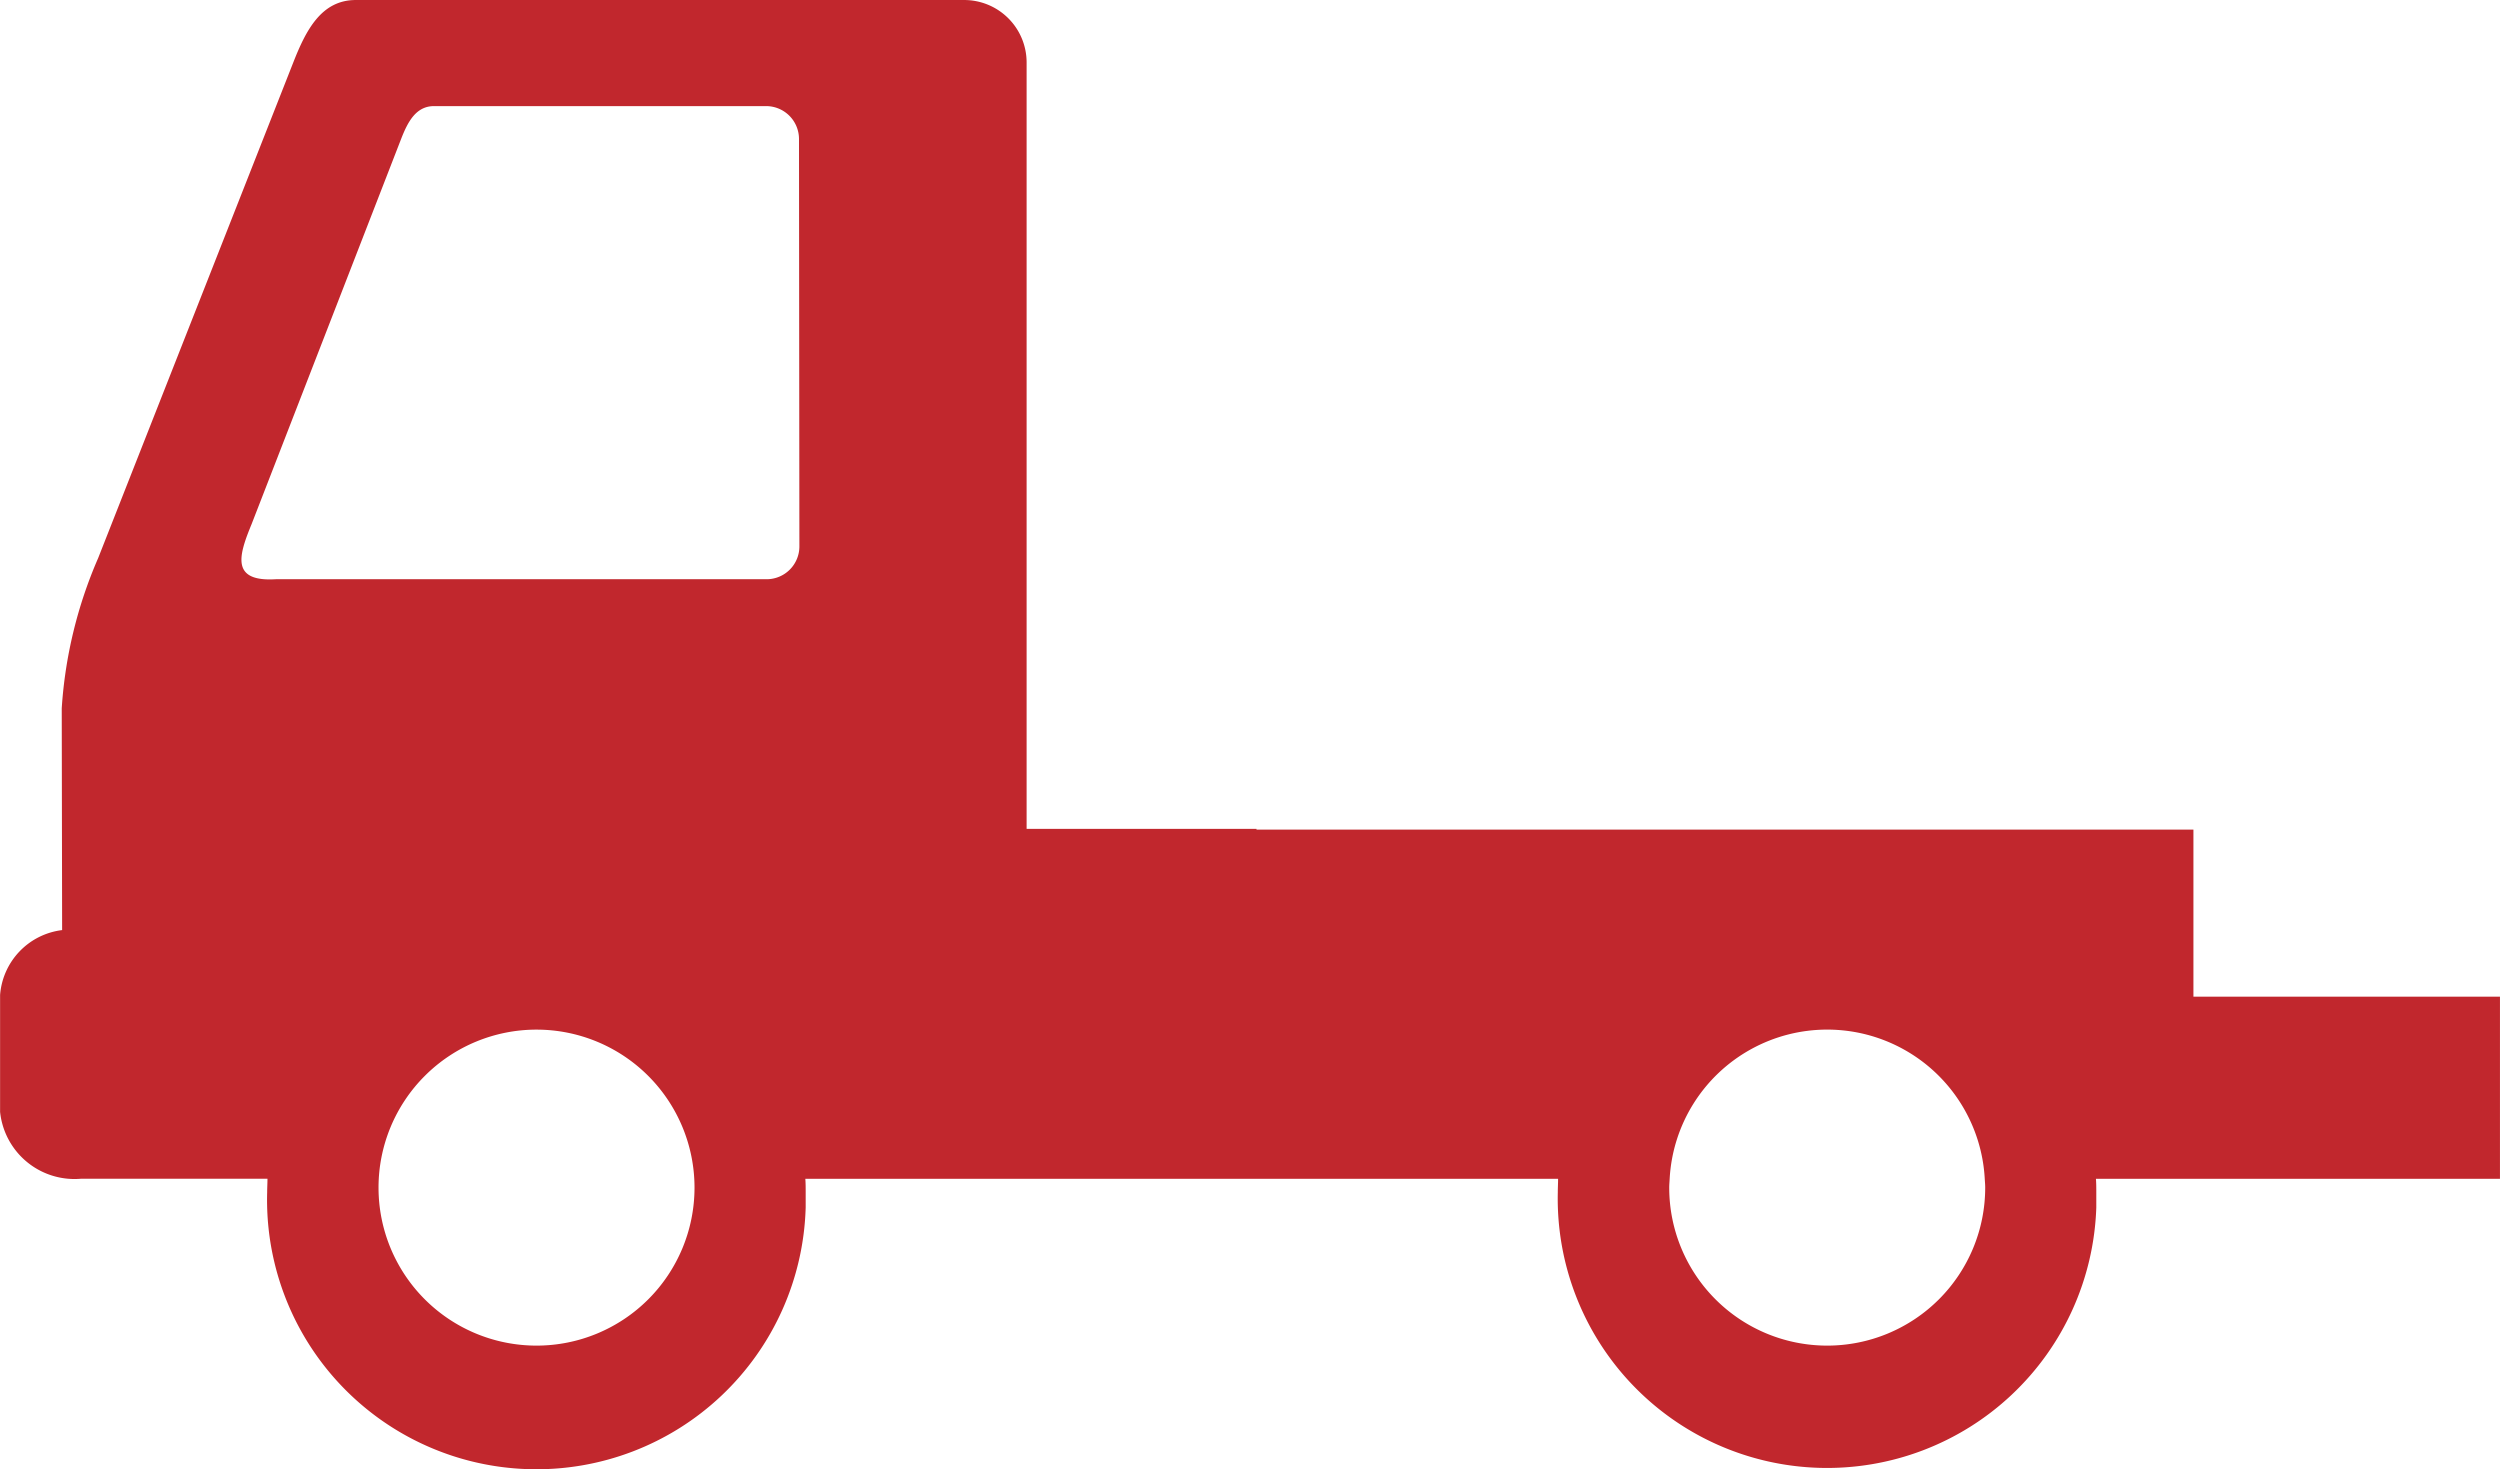
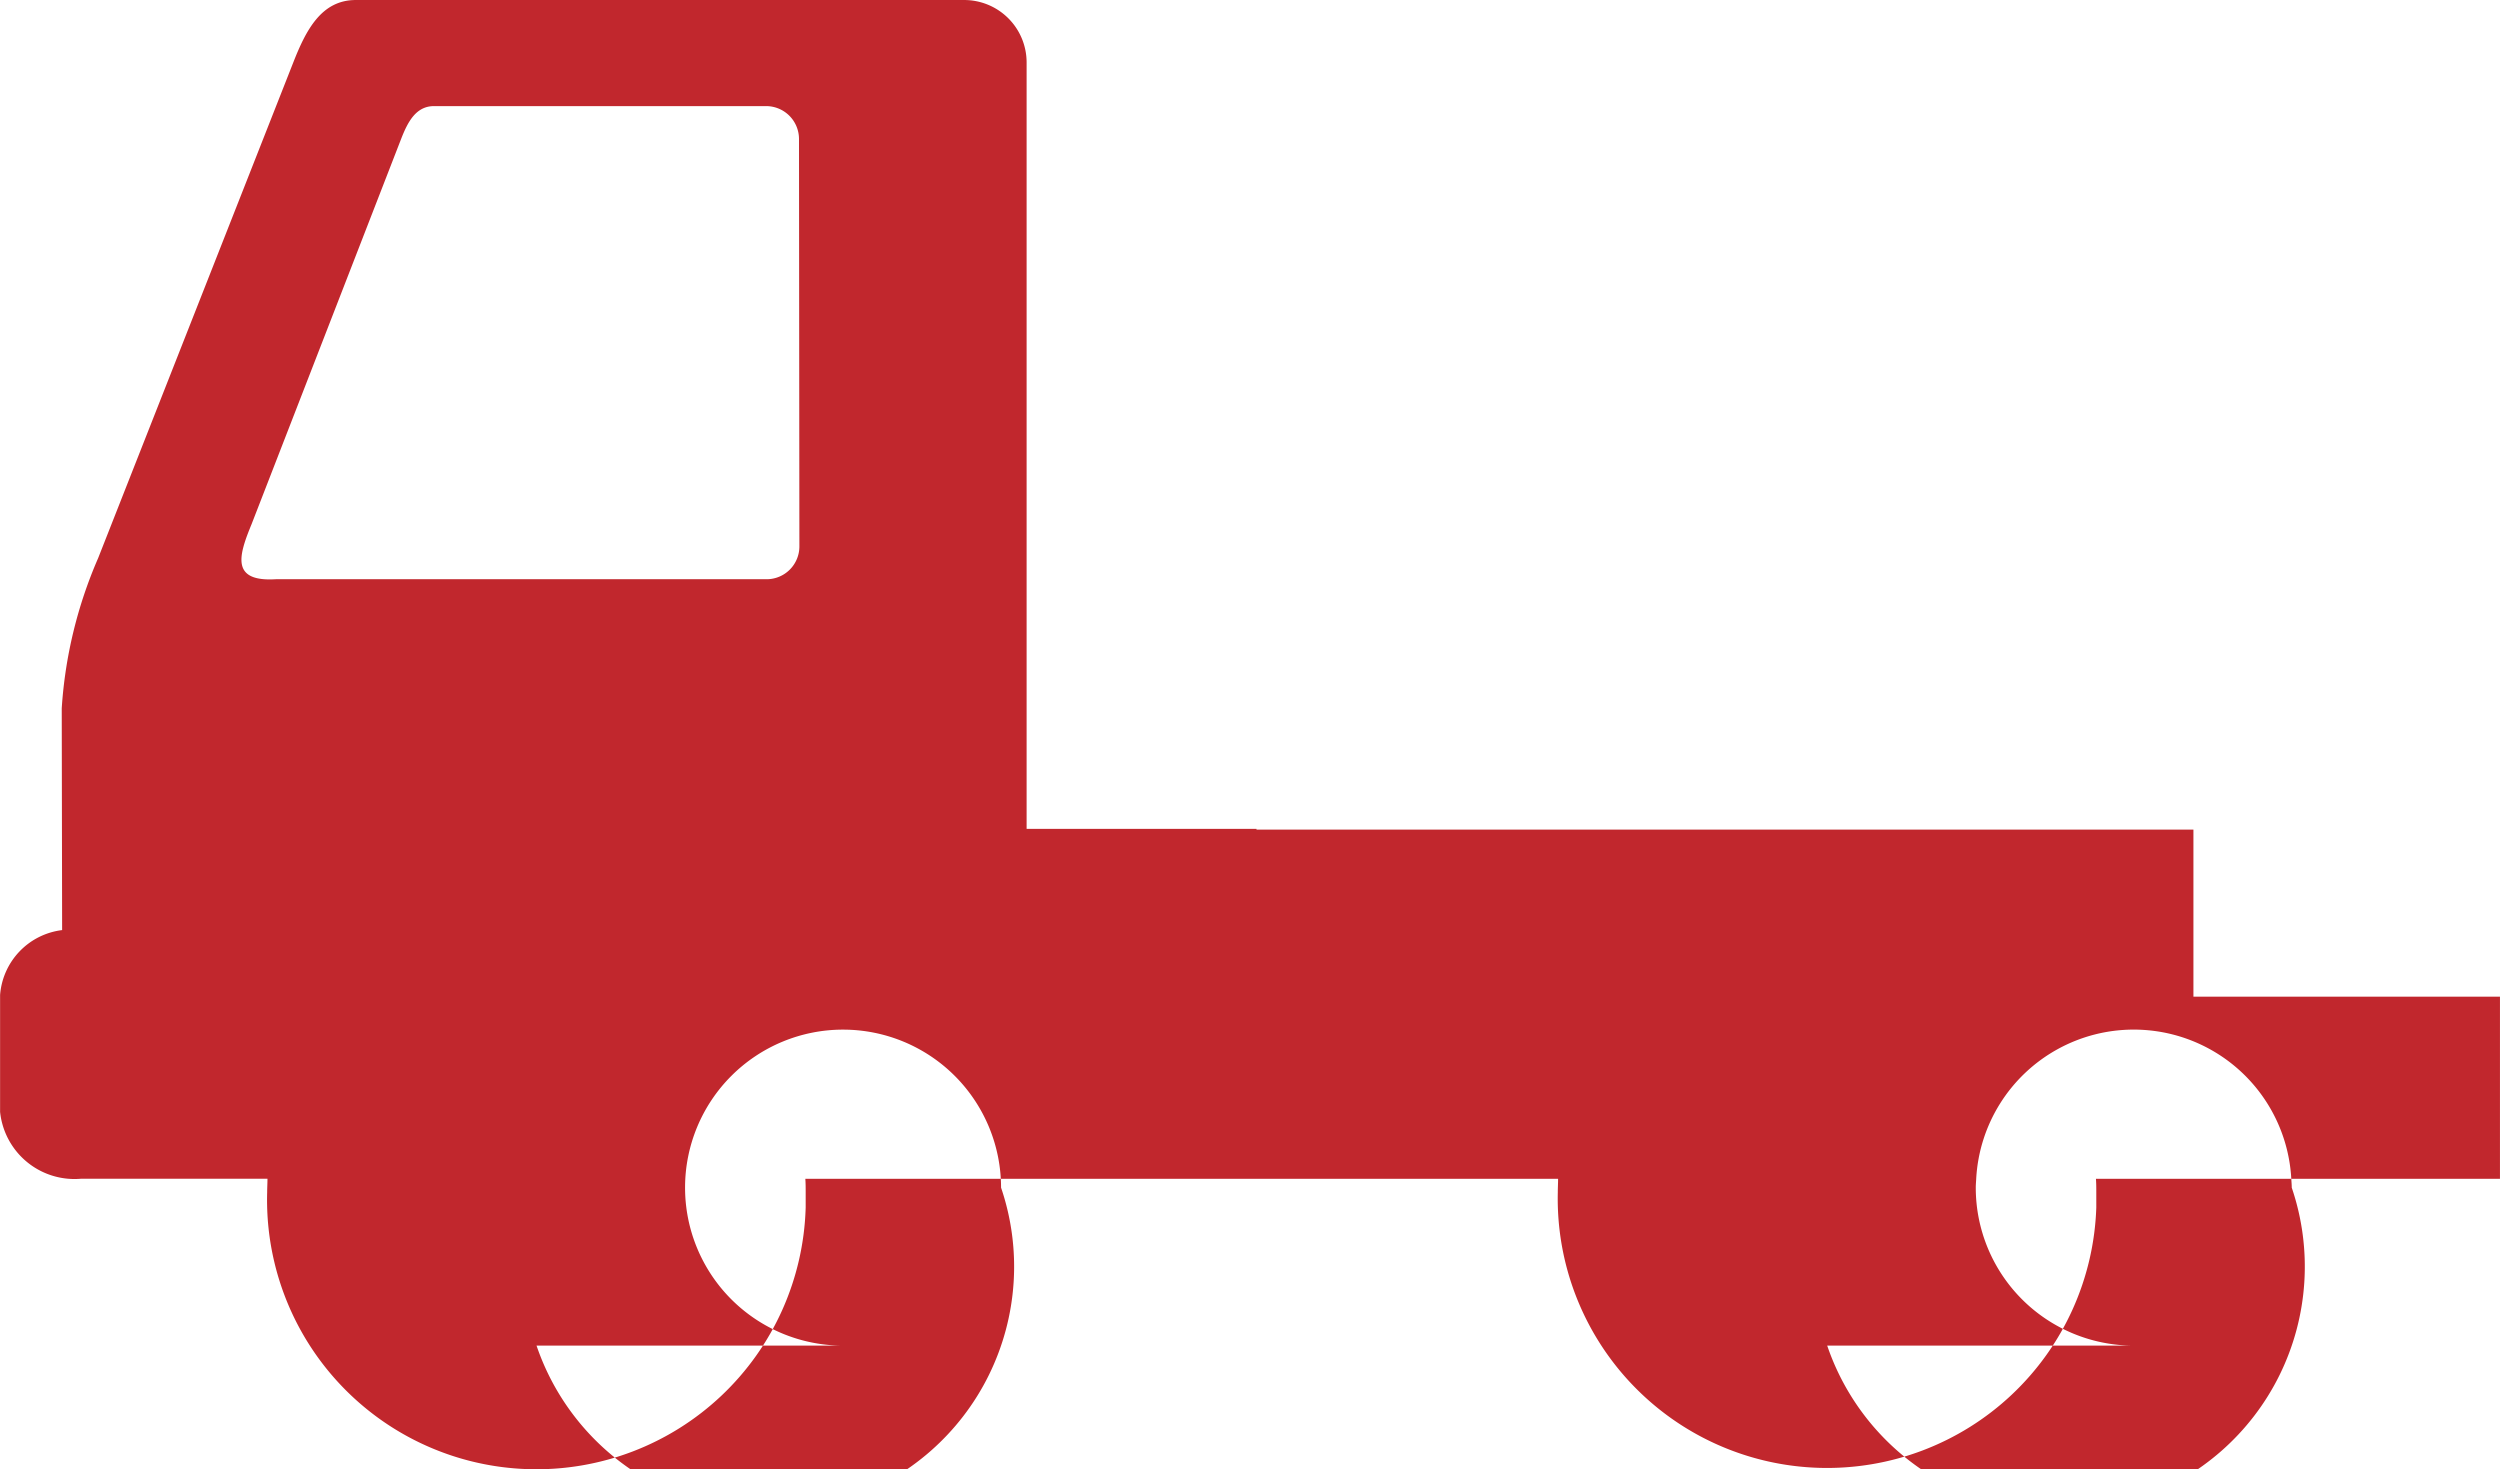
<svg xmlns="http://www.w3.org/2000/svg" width="147.044" height="86.422" viewBox="0 0 147.044 86.422">
-   <path id="Path_2" data-name="Path 2" d="M345.329,732.49v-9.826H290.221v-.044H276.7V677.546a3.673,3.673,0,0,0-3.667-3.678h-35.79c-2.029,0-2.934,1.783-3.678,3.678l-11.475,29.147a26.385,26.385,0,0,0-2.142,8.837l.023,13.043a4.165,4.165,0,0,0-3.649,3.818v6.872a4.4,4.4,0,0,0,4.776,3.933h10.951c0,.267-.018.533-.018.8a15.843,15.843,0,0,0,31.674.893l0-.169V744c0-.244,0-.536-.02-.8h44.275c0,.267-.017.533-.017.8a15.843,15.843,0,0,0,31.673.893c0-.056,0-.112,0-.169V744c0-.244,0-.536-.021-.8h23.764V732.49Zm-97.454,20.523a9.293,9.293,0,1,1,9.292-9.292A9.292,9.292,0,0,1,247.875,753.013Zm13.539-45.077h-.006v0H232.539c-2.658.16-2.185-1.391-1.426-3.235l8.794-22.654c.389-1,.87-1.939,1.939-1.939h19.527a1.935,1.935,0,0,1,1.939,1.933v0l.023,23.95A1.929,1.929,0,0,1,261.414,707.936Zm62.375,45.077a9.292,9.292,0,0,1-9.292-9.292c0-.177.017-.35.026-.525a9.28,9.28,0,0,1,18.532,0c.01.175.027.348.027.525A9.293,9.293,0,0,1,323.789,753.013Z" transform="translate(-216.317 -673.867)" fill="#c1272d" />
+   <path id="Path_2" data-name="Path 2" d="M345.329,732.49v-9.826H290.221v-.044H276.7V677.546a3.673,3.673,0,0,0-3.667-3.678h-35.79c-2.029,0-2.934,1.783-3.678,3.678l-11.475,29.147a26.385,26.385,0,0,0-2.142,8.837l.023,13.043a4.165,4.165,0,0,0-3.649,3.818v6.872a4.4,4.4,0,0,0,4.776,3.933h10.951c0,.267-.018.533-.018.8a15.843,15.843,0,0,0,31.674.893l0-.169V744c0-.244,0-.536-.02-.8h44.275c0,.267-.017.533-.017.8a15.843,15.843,0,0,0,31.673.893c0-.056,0-.112,0-.169V744c0-.244,0-.536-.021-.8h23.764V732.49m-97.454,20.523a9.293,9.293,0,1,1,9.292-9.292A9.292,9.292,0,0,1,247.875,753.013Zm13.539-45.077h-.006v0H232.539c-2.658.16-2.185-1.391-1.426-3.235l8.794-22.654c.389-1,.87-1.939,1.939-1.939h19.527a1.935,1.935,0,0,1,1.939,1.933v0l.023,23.95A1.929,1.929,0,0,1,261.414,707.936Zm62.375,45.077a9.292,9.292,0,0,1-9.292-9.292c0-.177.017-.35.026-.525a9.28,9.28,0,0,1,18.532,0c.01.175.027.348.027.525A9.293,9.293,0,0,1,323.789,753.013Z" transform="translate(-216.317 -673.867)" fill="#c1272d" />
</svg>